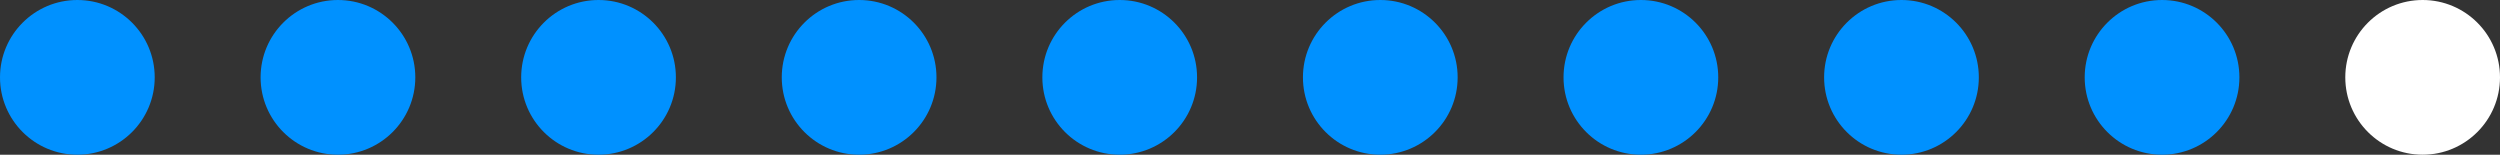
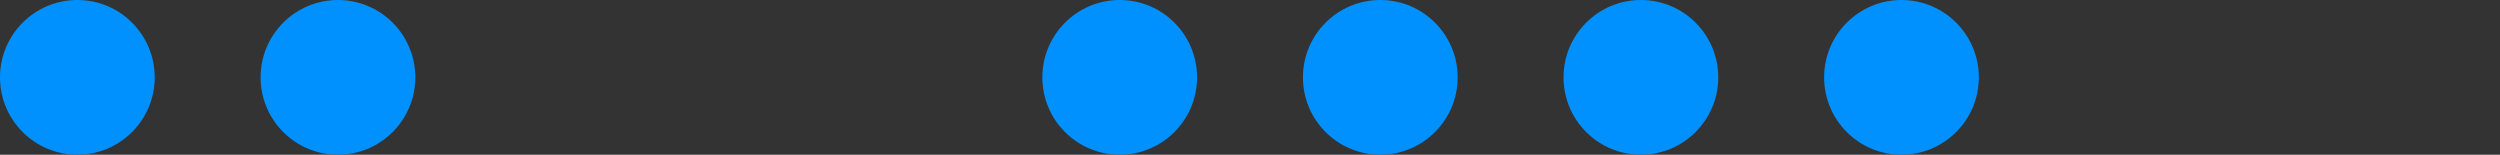
<svg xmlns="http://www.w3.org/2000/svg" viewBox="0 0 172 10.645">
  <rect x="0" y="0" width="172" height="10.645" fill="#333333" stroke="none" />
  <title>cloudinary-codec-quantogram</title>
  <g id="Layer_2" data-name="Layer 2">
    <g id="Tool_Tip_3" data-name="Tool Tip 3">
      <circle cx="5.322" cy="5.322" r="5.322" fill="#0091ff" />
      <circle cx="23.251" cy="5.322" r="5.322" fill="#0091ff" />
-       <circle cx="41.179" cy="5.322" r="5.322" fill="#0091ff" />
-       <circle cx="59.107" cy="5.322" r="5.322" fill="#0091ff" />
      <circle cx="77.036" cy="5.322" r="5.322" fill="#0091ff" />
      <circle cx="94.964" cy="5.322" r="5.322" fill="#0091ff" />
      <circle cx="112.893" cy="5.322" r="5.322" fill="#0091ff" />
      <circle cx="130.821" cy="5.322" r="5.322" fill="#0091ff" />
-       <circle cx="148.749" cy="5.322" r="5.322" fill="#0091ff" />
-       <circle cx="166.678" cy="5.322" r="5.322" fill="#fff" />
    </g>
  </g>
</svg>